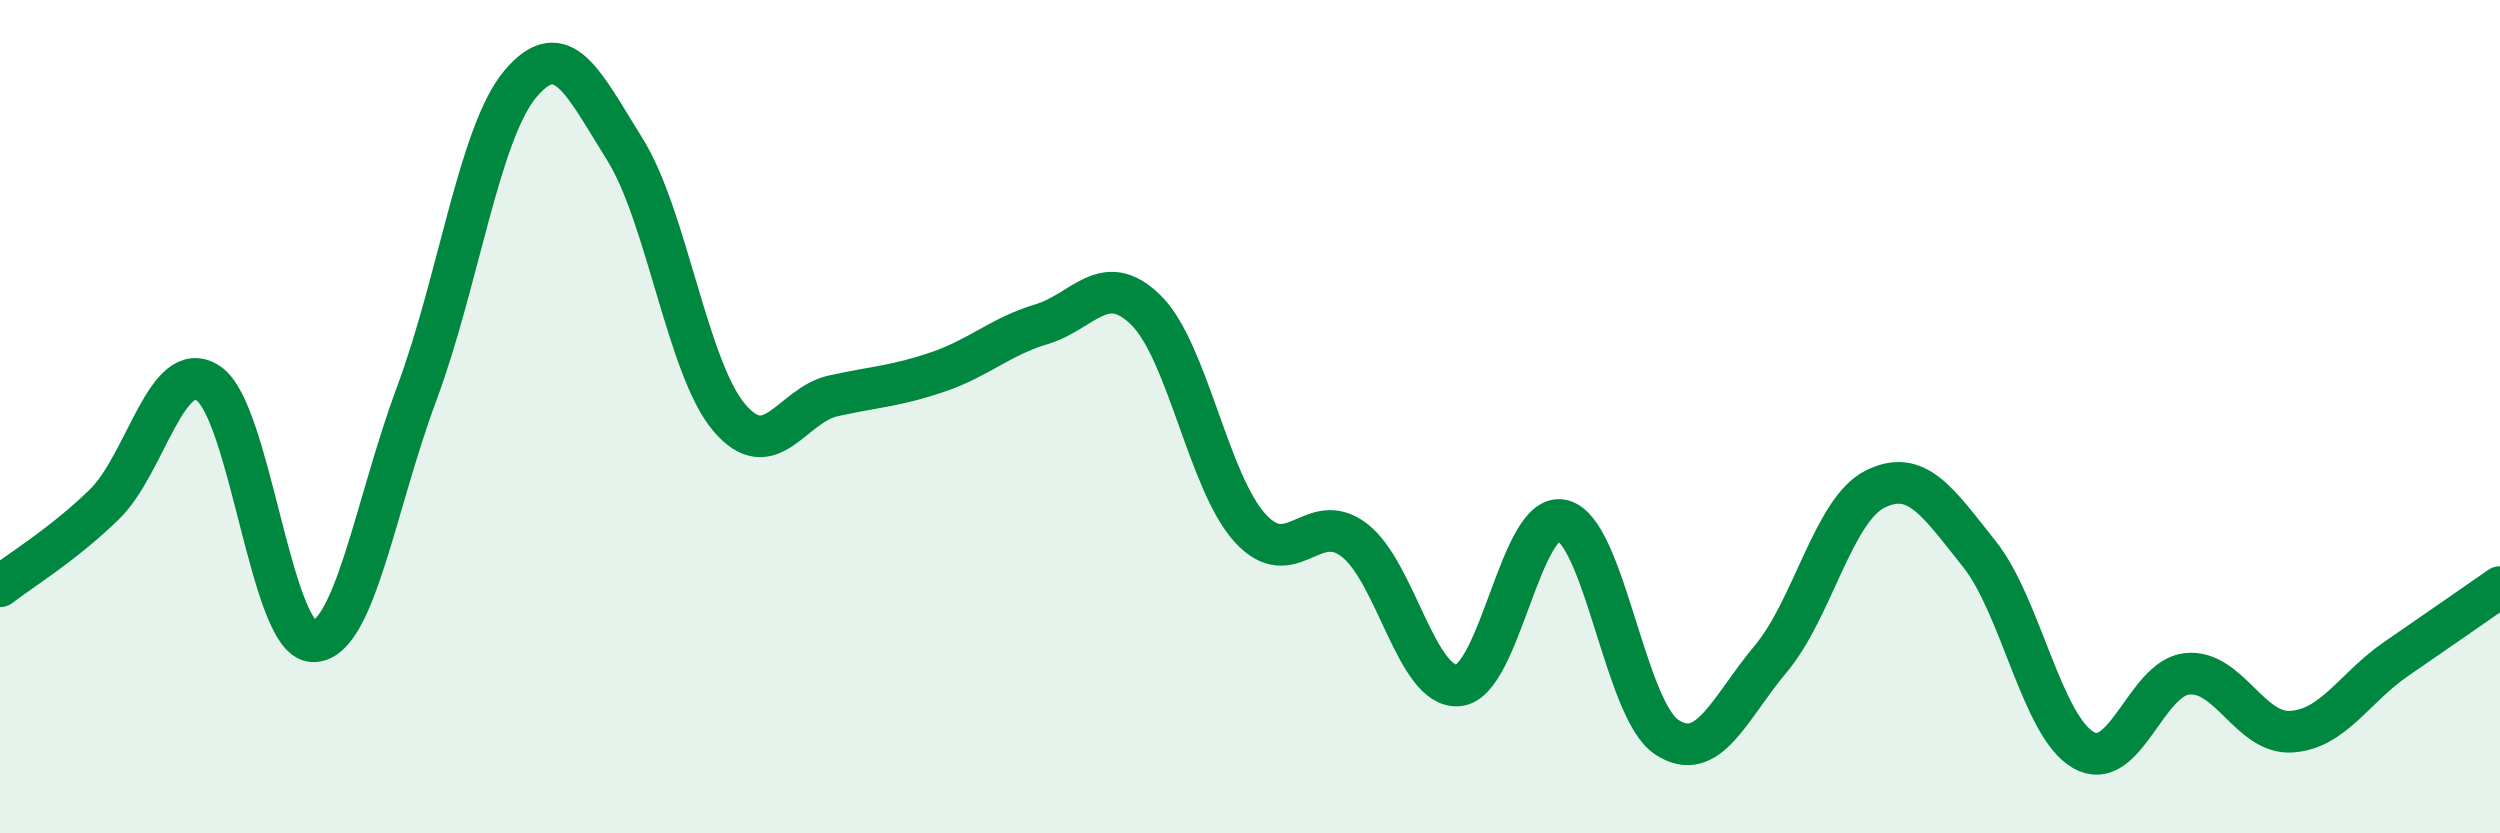
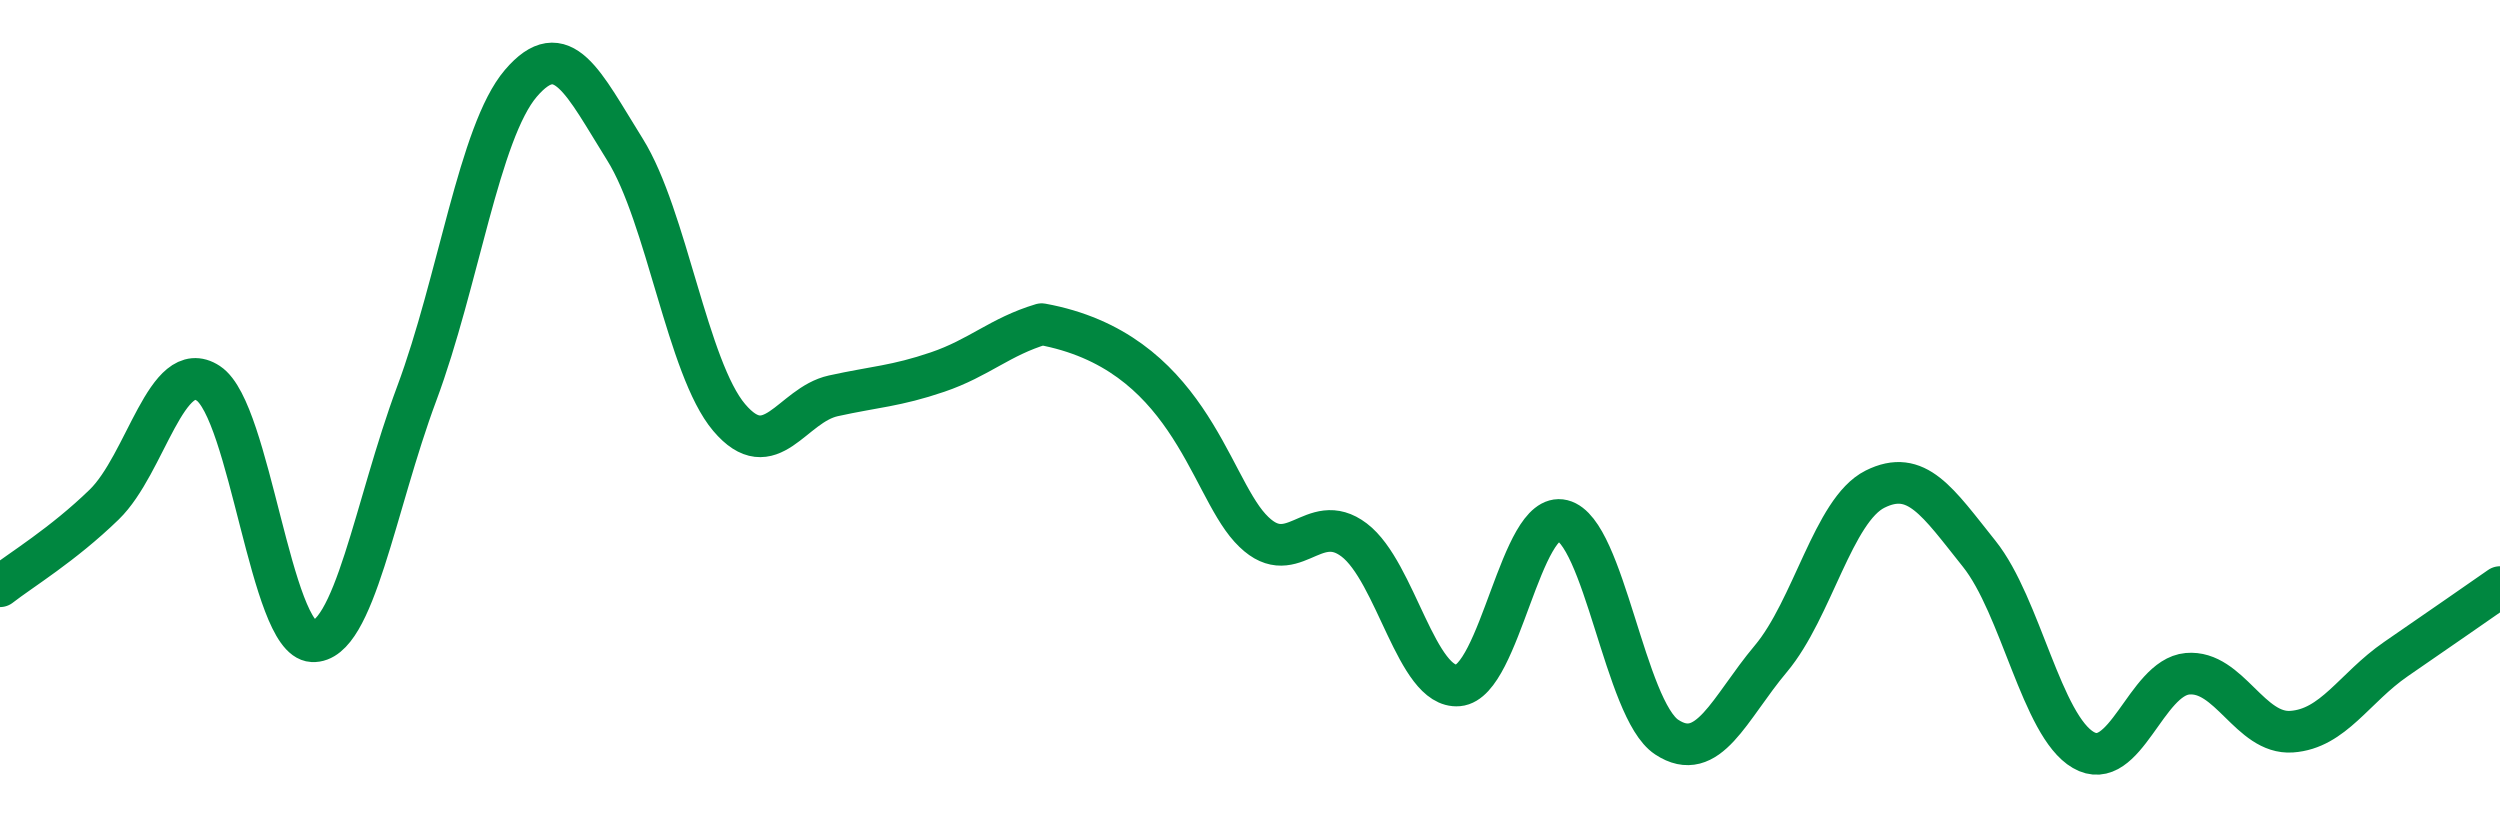
<svg xmlns="http://www.w3.org/2000/svg" width="60" height="20" viewBox="0 0 60 20">
-   <path d="M 0,14.07 C 0.5,13.68 1.5,13.08 2.5,12.11 C 3.5,11.14 4,8.54 5,9.2 C 6,9.86 6.5,15.34 7.5,15.39 C 8.5,15.44 9,12.13 10,9.45 C 11,6.77 11.5,3.17 12.5,2 C 13.5,0.83 14,1.99 15,3.59 C 16,5.19 16.5,8.84 17.5,10.02 C 18.5,11.2 19,9.72 20,9.5 C 21,9.28 21.5,9.27 22.5,8.93 C 23.5,8.59 24,8.08 25,7.78 C 26,7.48 26.5,6.46 27.5,7.44 C 28.5,8.42 29,11.57 30,12.67 C 31,13.77 31.5,12.2 32.5,12.96 C 33.5,13.72 34,16.54 35,16.45 C 36,16.36 36.5,12.24 37.5,12.49 C 38.5,12.74 39,17.03 40,17.69 C 41,18.35 41.5,17 42.5,15.81 C 43.5,14.62 44,12.24 45,11.74 C 46,11.24 46.5,12.04 47.5,13.29 C 48.5,14.54 49,17.42 50,18 C 51,18.58 51.5,16.26 52.5,16.17 C 53.5,16.08 54,17.63 55,17.56 C 56,17.49 56.5,16.51 57.5,15.82 C 58.5,15.13 59.5,14.44 60,14.09L60 20L0 20Z" fill="#008740" opacity="0.1" stroke-linecap="round" stroke-linejoin="round" />
-   <path d="M 0,14.07 C 0.5,13.68 1.5,13.08 2.5,12.11 C 3.5,11.14 4,8.54 5,9.2 C 6,9.86 6.5,15.34 7.5,15.39 C 8.5,15.44 9,12.13 10,9.45 C 11,6.77 11.5,3.17 12.5,2 C 13.5,0.83 14,1.99 15,3.59 C 16,5.19 16.5,8.84 17.5,10.02 C 18.5,11.2 19,9.72 20,9.5 C 21,9.28 21.5,9.27 22.5,8.93 C 23.5,8.59 24,8.08 25,7.78 C 26,7.48 26.5,6.46 27.5,7.44 C 28.5,8.42 29,11.57 30,12.67 C 31,13.77 31.5,12.2 32.5,12.96 C 33.5,13.72 34,16.54 35,16.45 C 36,16.36 36.5,12.24 37.5,12.49 C 38.5,12.74 39,17.03 40,17.69 C 41,18.35 41.5,17 42.5,15.81 C 43.5,14.62 44,12.24 45,11.74 C 46,11.24 46.5,12.04 47.5,13.29 C 48.5,14.54 49,17.42 50,18 C 51,18.58 51.5,16.26 52.5,16.17 C 53.5,16.08 54,17.63 55,17.56 C 56,17.49 56.5,16.51 57.5,15.82 C 58.5,15.13 59.5,14.44 60,14.09" stroke="#008740" stroke-width="1" fill="none" stroke-linecap="round" stroke-linejoin="round" />
+   <path d="M 0,14.07 C 0.5,13.68 1.5,13.08 2.5,12.11 C 3.5,11.14 4,8.54 5,9.2 C 6,9.86 6.5,15.34 7.5,15.39 C 8.5,15.44 9,12.13 10,9.45 C 11,6.77 11.5,3.17 12.5,2 C 13.5,0.83 14,1.99 15,3.59 C 16,5.19 16.5,8.84 17.5,10.02 C 18.5,11.2 19,9.72 20,9.5 C 21,9.28 21.5,9.27 22.5,8.93 C 23.5,8.59 24,8.08 25,7.78 C 28.5,8.42 29,11.57 30,12.67 C 31,13.77 31.5,12.2 32.5,12.96 C 33.5,13.72 34,16.54 35,16.45 C 36,16.36 36.5,12.24 37.5,12.49 C 38.5,12.74 39,17.03 40,17.69 C 41,18.35 41.5,17 42.5,15.81 C 43.5,14.62 44,12.24 45,11.74 C 46,11.24 46.5,12.04 47.5,13.29 C 48.5,14.54 49,17.42 50,18 C 51,18.58 51.5,16.26 52.5,16.17 C 53.5,16.08 54,17.63 55,17.56 C 56,17.49 56.5,16.51 57.5,15.82 C 58.5,15.13 59.5,14.44 60,14.09" stroke="#008740" stroke-width="1" fill="none" stroke-linecap="round" stroke-linejoin="round" />
</svg>